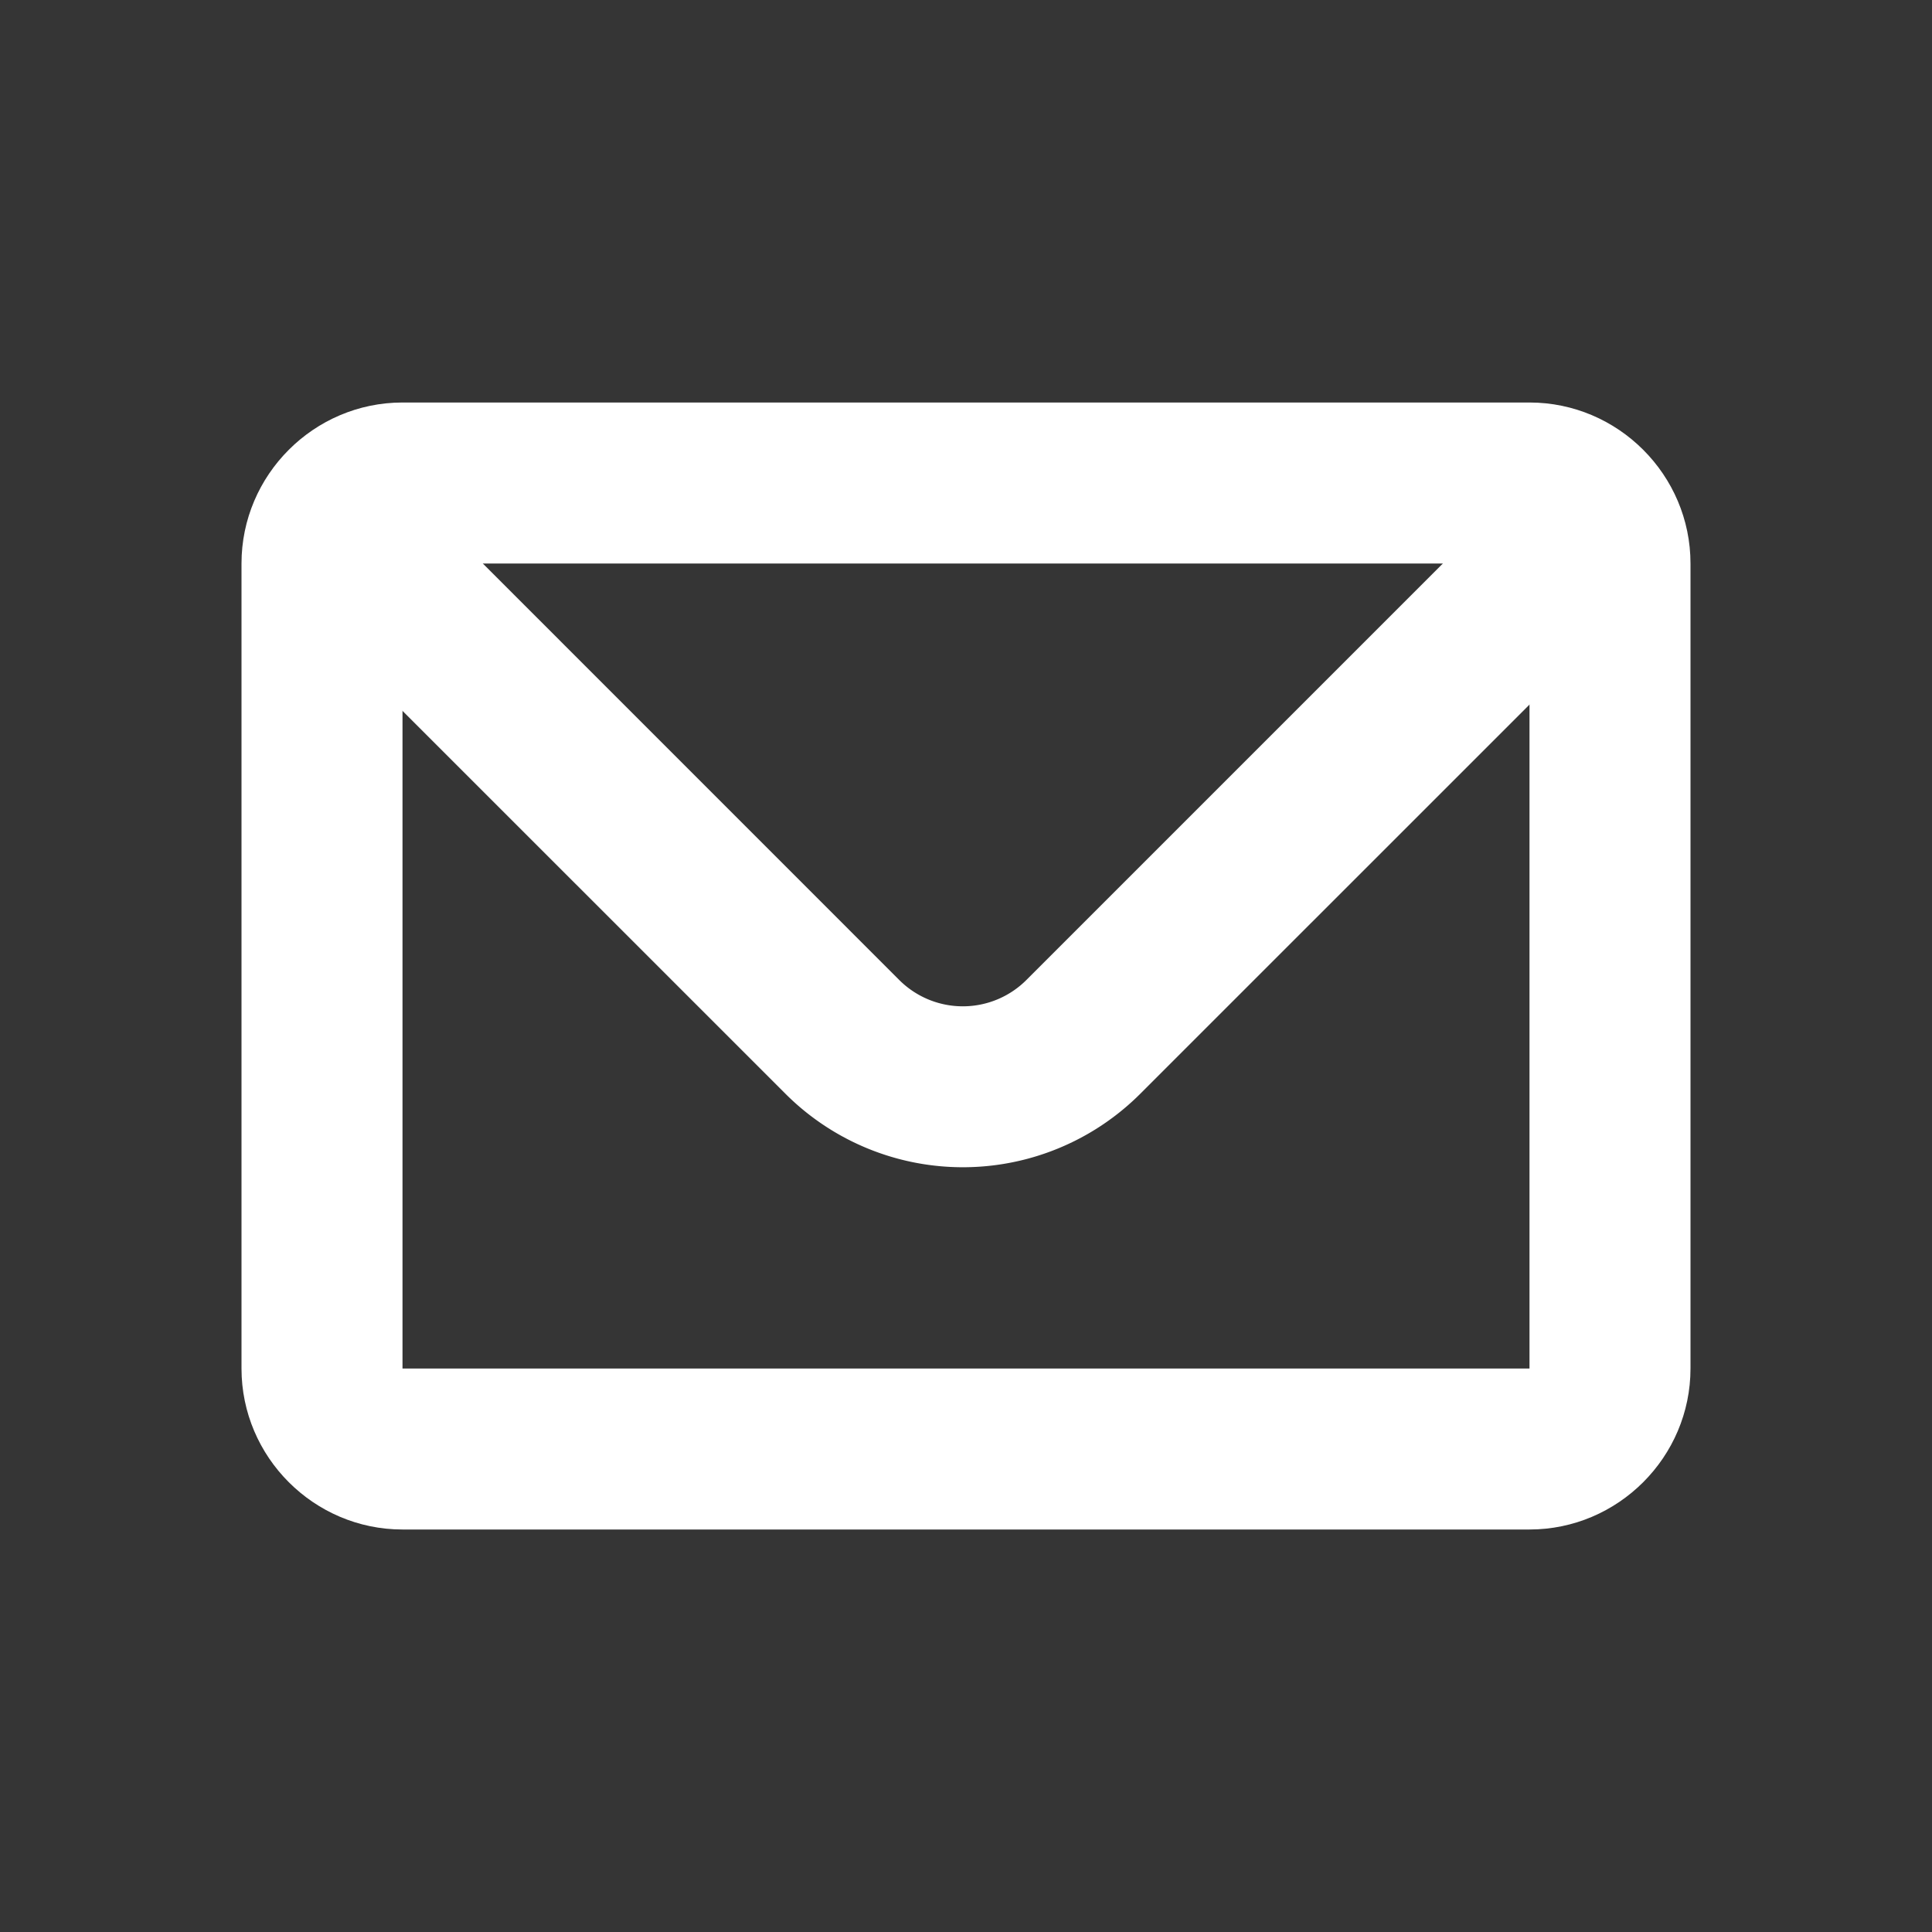
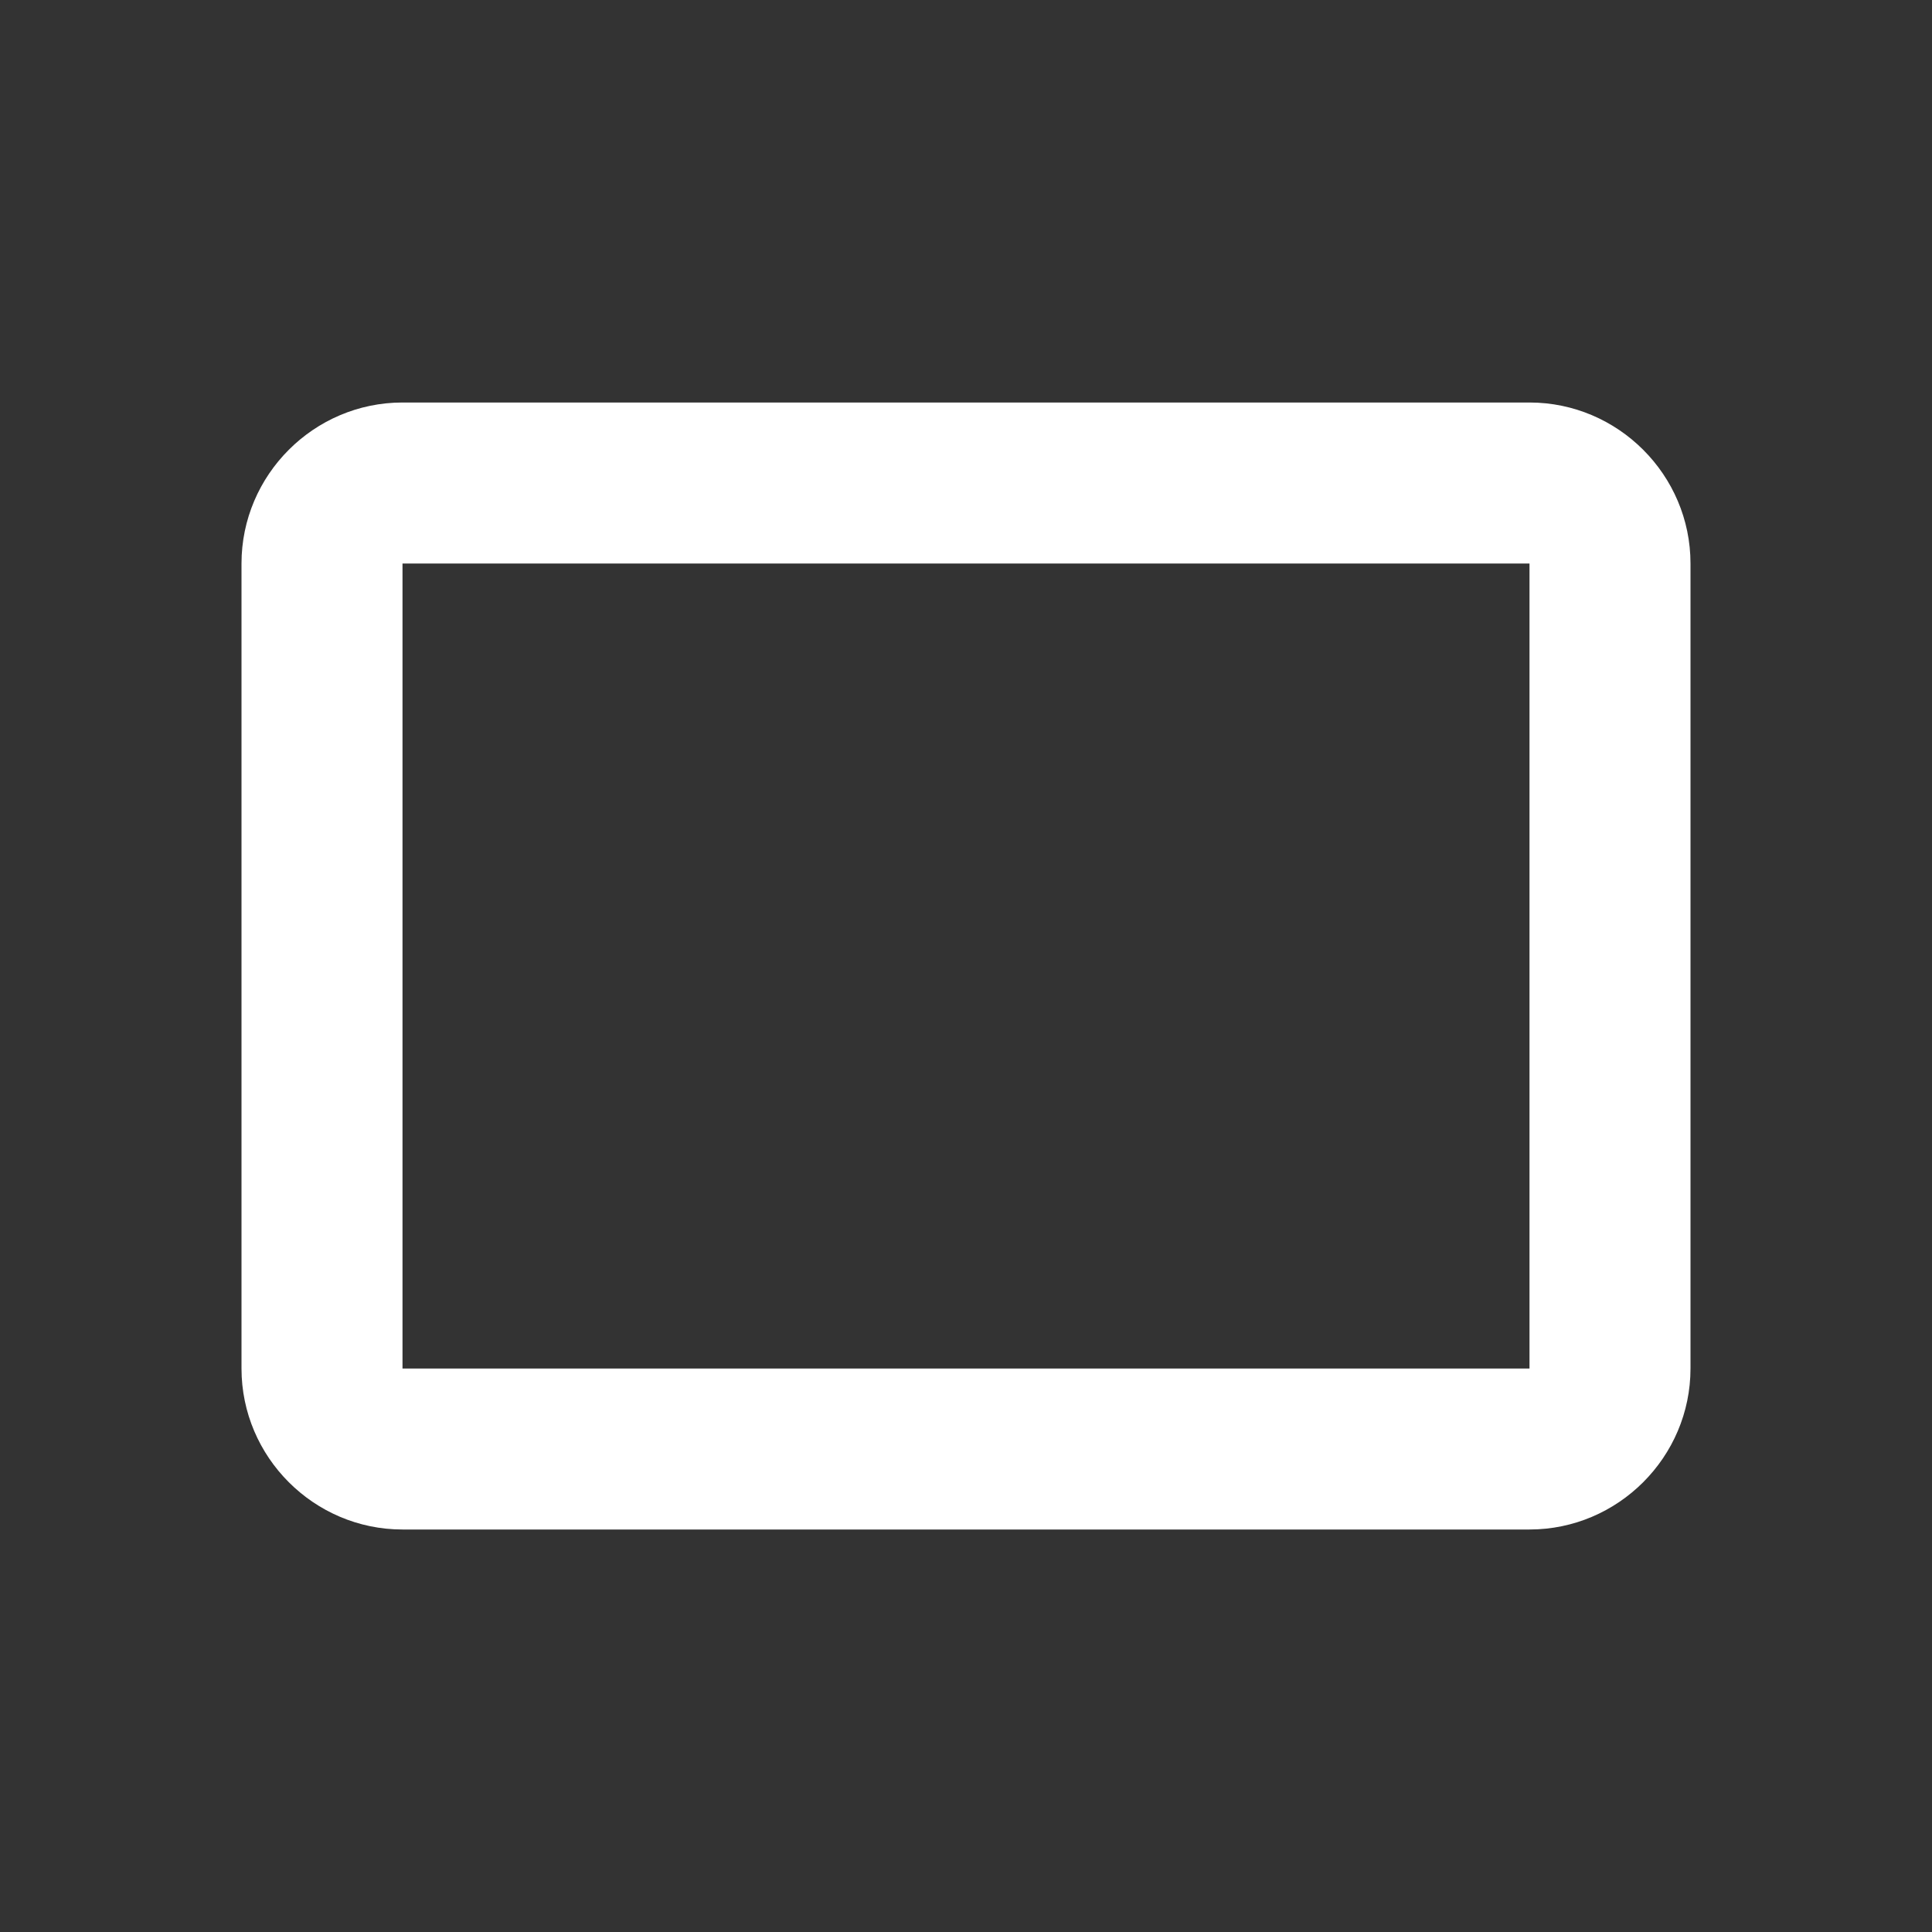
<svg xmlns="http://www.w3.org/2000/svg" width="24" height="24" fill="none">
  <rect width="100%" height="100%" fill="#333333" stroke="none" />
-   <path fill="#fff" fill-opacity=".01" d="M0 0h24v24H0z" />
  <path d="M5 7v10h14V7H5zm14-2c1.1 0 2 .9 2 2v10c0 1.1-.9 2-2 2H5c-1.1 0-2-.9-2-2V7c0-1.1.9-2 2-2h14z" fill="#fff" />
-   <path fill-rule="evenodd" clip-rule="evenodd" d="M5.498 6.5H3.124c.149.44.399.854.75 1.205l5.882 5.881a3.117 3.117 0 004.41 0l5.882-5.881c.35-.351.6-.765.749-1.205h-2.373l-5.672 5.672a1.117 1.117 0 01-1.583 0L5.498 6.5z" fill="#fff" />
</svg>